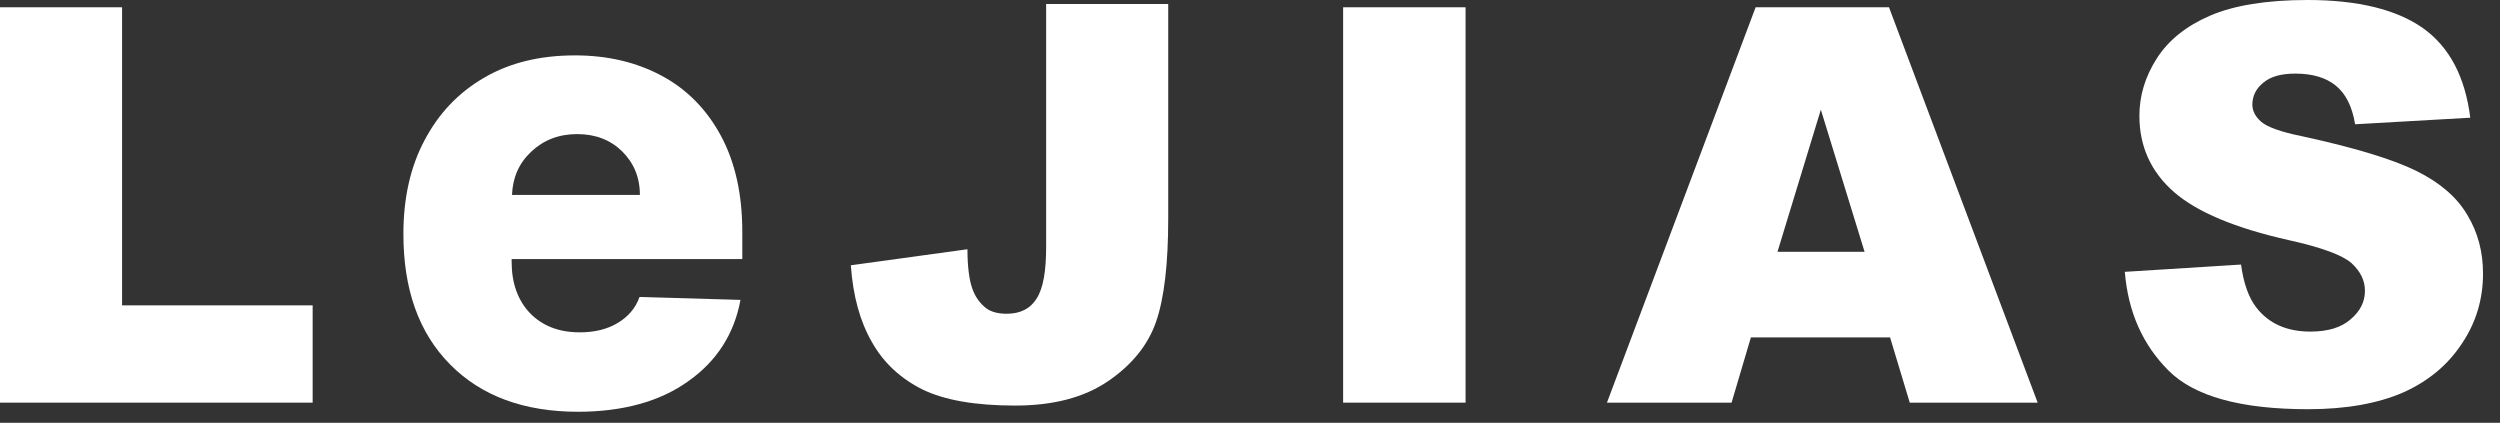
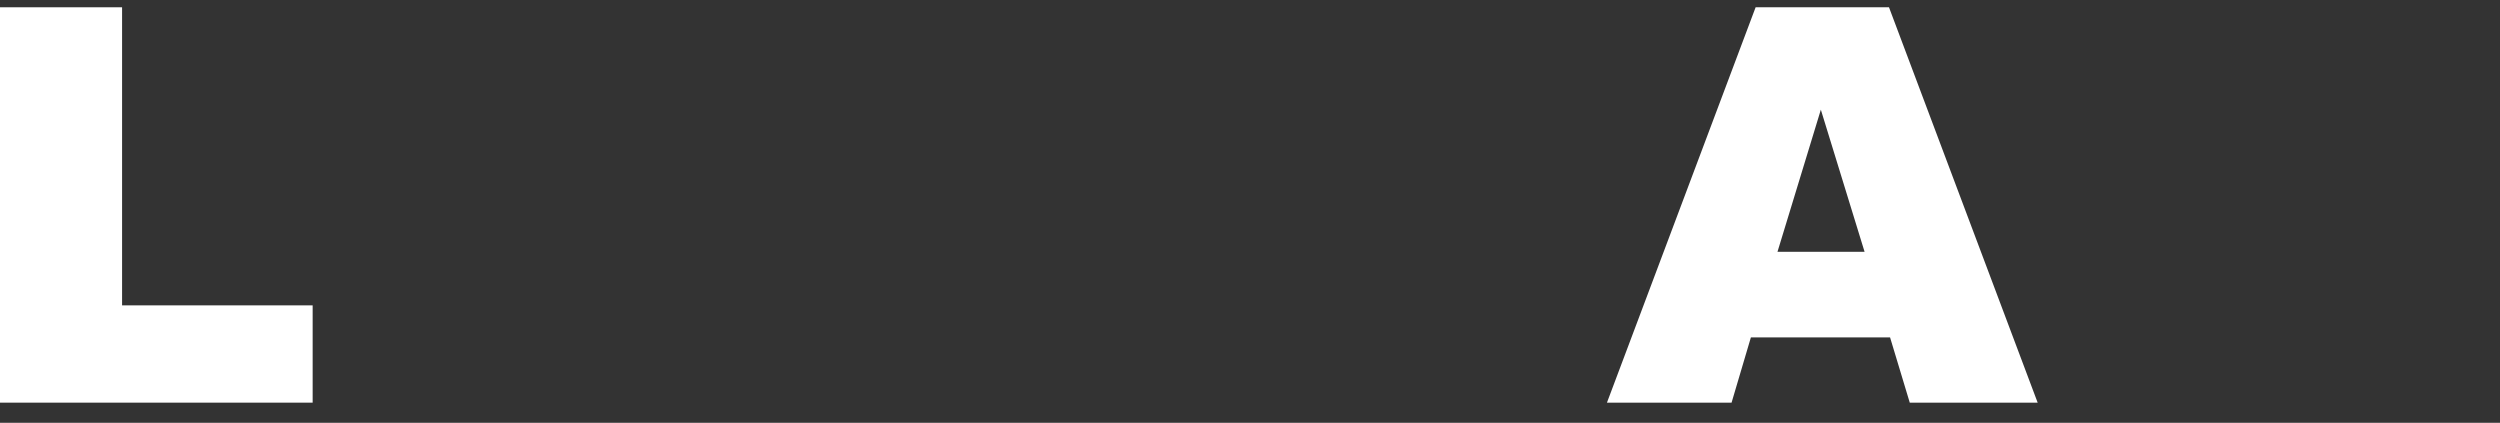
<svg xmlns="http://www.w3.org/2000/svg" width="136" height="23" viewBox="0 0 136 23" fill="none">
  <rect x="0" y="0" width="136" height="23" fill="#333333" stroke="none" />
  <path d="M102.801 18.356H95.248L94.197 21.904H87.418L95.506 0.396H102.761L110.849 21.904H103.891L102.82 18.356H102.801ZM101.433 13.698L99.054 5.967L96.695 13.698H101.413H101.433Z" fill="white" />
-   <path d="M73.066 0.396H79.727V21.904H73.066V0.396Z" fill="white" />
-   <path d="M56.891 0.218H63.551V11.894C63.551 14.352 63.333 16.216 62.897 17.484C62.461 18.753 61.589 19.843 60.28 20.735C58.972 21.627 57.287 22.063 55.225 22.063C53.045 22.063 51.38 21.766 50.19 21.191C49.001 20.596 48.069 19.744 47.435 18.614C46.781 17.484 46.404 16.097 46.285 14.431L52.629 13.559C52.629 14.511 52.728 15.225 52.886 15.68C53.045 16.136 53.303 16.513 53.679 16.791C53.937 16.969 54.294 17.068 54.769 17.068C55.503 17.068 56.058 16.79 56.395 16.235C56.752 15.68 56.91 14.749 56.91 13.44V0.198L56.891 0.218Z" fill="white" />
  <path d="M0 0.396H6.641V16.612H17.008V21.904H0V0.396Z" fill="white" />
-   <path d="M115.59 14.788L121.913 14.392C122.052 15.422 122.33 16.195 122.746 16.731C123.42 17.603 124.411 18.039 125.68 18.039C126.631 18.039 127.365 17.821 127.88 17.365C128.396 16.929 128.653 16.413 128.653 15.819C128.653 15.264 128.415 14.768 127.92 14.312C127.424 13.876 126.294 13.46 124.51 13.063C121.596 12.409 119.515 11.537 118.266 10.447C117.017 9.357 116.383 7.969 116.383 6.304C116.383 5.194 116.7 4.163 117.334 3.172C117.969 2.18 118.94 1.407 120.228 0.852C121.517 0.297 123.281 0 125.521 0C128.277 0 130.358 0.515 131.805 1.526C133.252 2.557 134.105 4.183 134.382 6.403L128.118 6.76C127.959 5.788 127.603 5.094 127.067 4.658C126.532 4.222 125.799 4.004 124.867 4.004C124.094 4.004 123.519 4.163 123.123 4.5C122.726 4.817 122.528 5.233 122.528 5.689C122.528 6.026 122.686 6.343 123.004 6.621C123.321 6.898 124.054 7.176 125.244 7.414C128.158 8.048 130.219 8.683 131.488 9.317C132.757 9.951 133.668 10.744 134.223 11.696C134.798 12.647 135.076 13.698 135.076 14.887C135.076 16.275 134.699 17.543 133.926 18.693C133.153 19.863 132.102 20.735 130.735 21.349C129.367 21.944 127.642 22.261 125.561 22.261C121.913 22.261 119.376 21.567 117.969 20.16C116.561 18.753 115.768 16.969 115.59 14.788Z" fill="white" />
-   <path d="M31.46 22.4C28.507 22.4 26.187 21.548 24.483 19.823C22.778 18.099 21.945 15.739 21.945 12.726C21.945 10.784 22.322 9.079 23.095 7.632C23.868 6.165 24.939 5.035 26.346 4.222C27.734 3.41 29.379 3.013 31.282 3.013C33.066 3.013 34.632 3.39 36 4.123C37.368 4.857 38.438 5.947 39.211 7.374C39.984 8.802 40.381 10.546 40.381 12.607V14.094H27.833V14.253C27.833 15.402 28.17 16.334 28.824 17.028C29.498 17.722 30.39 18.079 31.54 18.079C32.333 18.079 33.007 17.92 33.581 17.583C34.156 17.246 34.573 16.77 34.791 16.156L40.282 16.314C39.945 18.158 38.993 19.645 37.447 20.735C35.901 21.845 33.879 22.4 31.421 22.4H31.46ZM27.853 10.605H34.81C34.81 9.634 34.474 8.861 33.839 8.227C33.205 7.612 32.392 7.295 31.401 7.295C30.41 7.295 29.577 7.612 28.903 8.246C28.229 8.881 27.892 9.654 27.853 10.605Z" fill="white" />
</svg>